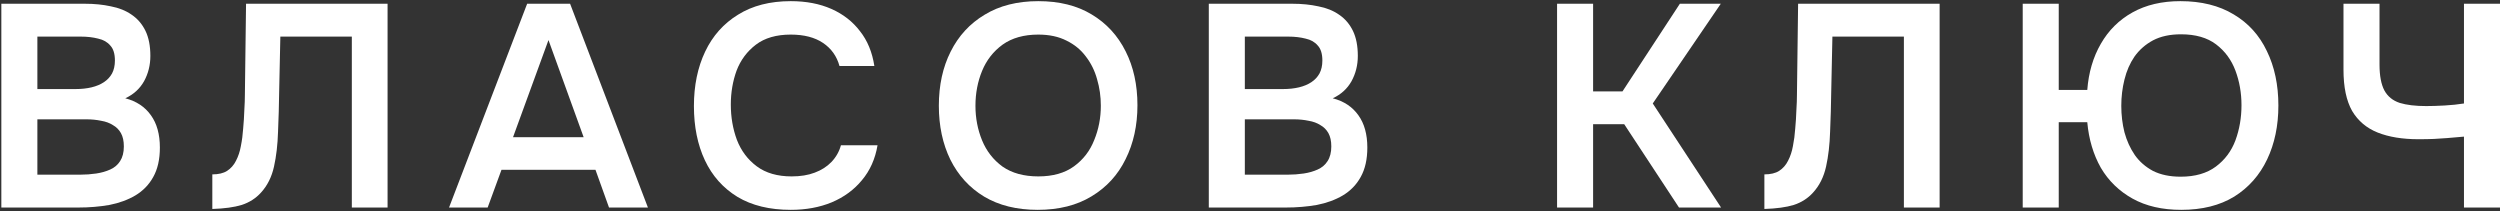
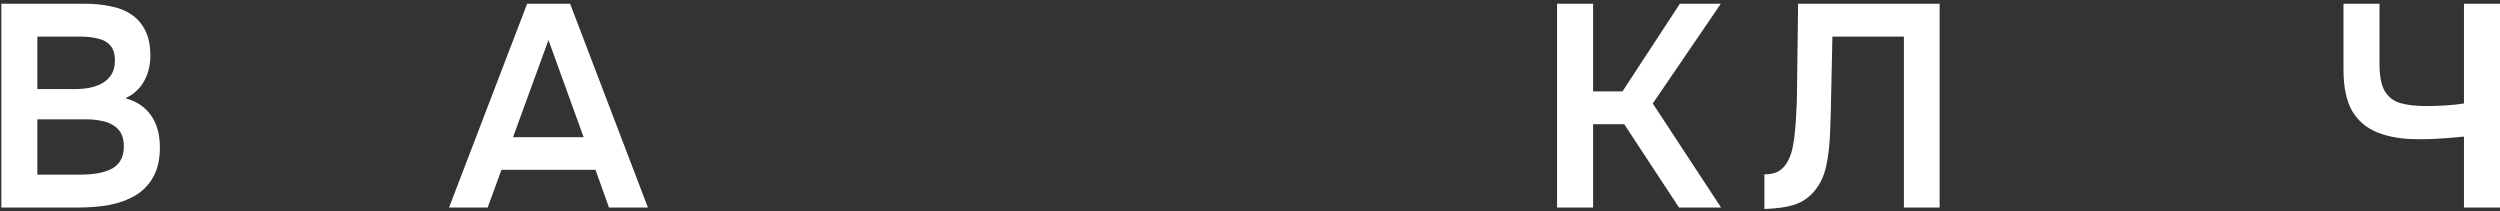
<svg xmlns="http://www.w3.org/2000/svg" width="1301" height="110" viewBox="0 0 1301 110" fill="none">
  <rect x="0" y="0" width="1301" height="110" fill="#333333" stroke="none" />
  <path d="M1282.25 107.999V71.099C1278.85 71.399 1275.95 71.649 1273.55 71.849C1271.25 72.049 1268.95 72.199 1266.65 72.299C1264.35 72.399 1261.65 72.449 1258.55 72.449C1250.25 72.449 1243.2 71.299 1237.4 68.999C1231.6 66.699 1227.15 62.949 1224.05 57.749C1221.05 52.449 1219.55 45.299 1219.55 36.299V1.949H1238.3V33.599C1238.3 39.399 1239.15 43.899 1240.85 47.099C1242.55 50.199 1245.2 52.349 1248.8 53.549C1252.4 54.649 1257 55.199 1262.6 55.199C1265.4 55.199 1268.6 55.099 1272.2 54.899C1275.8 54.699 1279.15 54.349 1282.25 53.849V1.949H1301V107.999H1282.25Z" fill="white" />
-   <path d="M1135.12 109.2C1125.22 109.2 1116.77 107.25 1109.77 103.35C1102.77 99.45 1097.27 94.1 1093.27 87.3C1089.37 80.4 1087.02 72.5 1086.22 63.6H1071.37V108H1052.62V1.95H1071.37V46.8H1086.22C1086.92 37.7 1089.27 29.7 1093.27 22.8C1097.27 15.8 1102.77 10.35 1109.77 6.45C1116.77 2.55 1125.07 0.6 1134.67 0.6C1145.57 0.6 1154.82 2.9 1162.42 7.5C1170.02 12 1175.77 18.35 1179.67 26.55C1183.67 34.75 1185.67 44.2 1185.67 54.9C1185.67 65.4 1183.72 74.75 1179.82 82.95C1175.92 91.15 1170.22 97.6 1162.72 102.3C1155.22 106.9 1146.02 109.2 1135.12 109.2ZM1134.82 91.95C1142.32 91.95 1148.42 90.2 1153.12 86.7C1157.82 83.2 1161.22 78.65 1163.32 73.05C1165.42 67.35 1166.47 61.25 1166.47 54.75C1166.47 48.35 1165.42 42.35 1163.32 36.75C1161.22 31.15 1157.87 26.6 1153.27 23.1C1148.67 19.6 1142.57 17.85 1134.97 17.85C1129.27 17.85 1124.42 18.9 1120.42 21C1116.52 23.1 1113.32 25.9 1110.82 29.4C1108.42 32.9 1106.67 36.9 1105.57 41.4C1104.47 45.8 1103.92 50.35 1103.92 55.05C1103.92 59.85 1104.47 64.45 1105.57 68.85C1106.77 73.25 1108.57 77.2 1110.97 80.7C1113.37 84.1 1116.52 86.85 1120.42 88.95C1124.42 90.95 1129.22 91.95 1134.82 91.95Z" fill="white" />
  <path d="M918.184 108.749V90.749C921.384 90.749 923.934 90.149 925.834 88.949C927.834 87.649 929.384 85.899 930.484 83.699C931.684 81.399 932.534 78.849 933.034 76.049C933.634 73.049 934.034 69.999 934.234 66.899C934.534 63.699 934.734 60.549 934.834 57.449C935.034 54.349 935.134 51.549 935.134 49.049L935.734 1.949H1009.38V107.999H990.784V19.049H953.584L952.984 47.099C952.884 54.599 952.684 61.749 952.384 68.549C952.184 75.249 951.484 81.299 950.284 86.699C949.084 92.099 946.834 96.599 943.534 100.199C940.834 103.199 937.484 105.349 933.484 106.649C929.584 107.849 924.484 108.549 918.184 108.749Z" fill="white" />
  <path d="M810.3 107.999V1.949H829.05V47.549H844.35L874.2 1.949H895.5L860.1 53.849L895.65 107.999H873.75L845.25 64.649H829.05V107.999H810.3Z" fill="white" />
-   <path d="M629.06 107.999V1.949H672.56C677.46 1.949 681.96 2.399 686.06 3.299C690.26 4.099 693.86 5.549 696.86 7.649C699.96 9.749 702.36 12.549 704.06 16.049C705.76 19.549 706.61 23.899 706.61 29.099C706.61 33.899 705.51 38.299 703.31 42.299C701.11 46.199 697.86 49.149 693.56 51.149C699.36 52.649 703.81 55.599 706.91 59.999C710.01 64.299 711.56 69.899 711.56 76.799C711.56 82.899 710.41 87.999 708.11 92.099C705.91 96.099 702.81 99.299 698.81 101.699C694.91 103.999 690.41 105.649 685.31 106.649C680.21 107.549 674.81 107.999 669.11 107.999H629.06ZM647.81 90.899H670.16C672.96 90.899 675.71 90.699 678.41 90.299C681.11 89.899 683.56 89.199 685.76 88.199C687.96 87.199 689.66 85.749 690.86 83.849C692.16 81.849 692.81 79.299 692.81 76.199C692.81 73.399 692.31 71.099 691.31 69.299C690.31 67.499 688.91 66.099 687.11 65.099C685.41 63.999 683.36 63.249 680.96 62.849C678.56 62.349 676.06 62.099 673.46 62.099H647.81V90.899ZM647.81 46.349H667.61C670.71 46.349 673.51 46.049 676.01 45.449C678.51 44.849 680.66 43.949 682.46 42.749C684.26 41.549 685.66 40.049 686.66 38.249C687.66 36.349 688.16 34.099 688.16 31.499C688.16 27.999 687.36 25.399 685.76 23.699C684.26 21.899 682.16 20.699 679.46 20.099C676.76 19.399 673.76 19.049 670.46 19.049H647.81V46.349Z" fill="white" />
-   <path d="M540.026 109.2C529.126 109.2 519.826 106.9 512.126 102.3C504.526 97.7 498.676 91.3 494.576 83.1C490.576 74.9 488.576 65.55 488.576 55.05C488.576 44.35 490.626 34.95 494.726 26.85C498.826 18.65 504.726 12.25 512.426 7.65C520.126 2.95 529.426 0.6 540.326 0.6C551.226 0.6 560.476 2.9 568.076 7.5C575.776 12.1 581.676 18.5 585.776 26.7C589.876 34.8 591.926 44.15 591.926 54.75C591.926 65.25 589.876 74.6 585.776 82.8C581.776 91 575.876 97.45 568.076 102.15C560.376 106.85 551.026 109.2 540.026 109.2ZM540.326 91.8C547.926 91.8 554.126 90.05 558.926 86.55C563.726 83.05 567.226 78.5 569.426 72.9C571.726 67.3 572.876 61.35 572.876 55.05C572.876 50.25 572.226 45.65 570.926 41.25C569.726 36.85 567.776 32.9 565.076 29.4C562.476 25.9 559.126 23.15 555.026 21.15C550.926 19.05 546.026 18 540.326 18C532.826 18 526.626 19.75 521.726 23.25C516.926 26.75 513.376 31.3 511.076 36.9C508.776 42.5 507.626 48.55 507.626 55.05C507.626 61.45 508.776 67.45 511.076 73.05C513.376 78.65 516.926 83.2 521.726 86.7C526.626 90.1 532.826 91.8 540.326 91.8Z" fill="white" />
-   <path d="M411.517 109.2C400.517 109.2 391.267 106.95 383.767 102.45C376.267 97.85 370.617 91.5 366.817 83.4C363.017 75.3 361.117 65.9 361.117 55.2C361.117 44.5 363.067 35.05 366.967 26.85C370.867 18.65 376.567 12.25 384.067 7.65C391.567 2.95 400.717 0.6 411.517 0.6C419.517 0.6 426.567 1.95 432.667 4.65C438.767 7.35 443.717 11.2 447.517 16.2C451.417 21.1 453.917 27.15 455.017 34.35H436.867C435.467 29.25 432.617 25.25 428.317 22.35C424.017 19.45 418.417 18 411.517 18C404.017 18 397.967 19.75 393.367 23.25C388.767 26.75 385.417 31.25 383.317 36.75C381.317 42.25 380.317 48.15 380.317 54.45C380.317 60.95 381.367 67.05 383.467 72.75C385.667 78.45 389.117 83.05 393.817 86.55C398.517 90.05 404.567 91.8 411.967 91.8C416.567 91.8 420.567 91.15 423.967 89.85C427.467 88.55 430.367 86.7 432.667 84.3C435.067 81.8 436.717 78.9 437.617 75.6H456.667C455.467 82.7 452.767 88.75 448.567 93.75C444.467 98.75 439.217 102.6 432.817 105.3C426.517 107.9 419.417 109.2 411.517 109.2Z" fill="white" />
  <path d="M233.679 107.999L274.329 1.949H296.679L337.179 107.999H316.929L309.879 88.349H260.979L253.779 107.999H233.679ZM266.979 71.399H303.729L285.429 20.849L266.979 71.399Z" fill="white" />
-   <path d="M110.492 108.749V90.749C113.692 90.749 116.242 90.149 118.142 88.949C120.142 87.649 121.692 85.899 122.792 83.699C123.992 81.399 124.842 78.849 125.342 76.049C125.942 73.049 126.342 69.999 126.542 66.899C126.842 63.699 127.042 60.549 127.142 57.449C127.342 54.349 127.442 51.549 127.442 49.049L128.042 1.949H201.692V107.999H183.092V19.049H145.892L145.292 47.099C145.192 54.599 144.992 61.749 144.692 68.549C144.492 75.249 143.792 81.299 142.592 86.699C141.392 92.099 139.142 96.599 135.842 100.199C133.142 103.199 129.792 105.349 125.792 106.649C121.892 107.849 116.792 108.549 110.492 108.749Z" fill="white" />
  <path d="M0.7 107.999V1.949H44.2C49.1 1.949 53.6 2.399 57.7 3.299C61.9 4.099 65.5 5.549 68.5 7.649C71.6 9.749 74 12.549 75.7 16.049C77.4 19.549 78.25 23.899 78.25 29.099C78.25 33.899 77.15 38.299 74.95 42.299C72.75 46.199 69.5 49.149 65.2 51.149C71 52.649 75.45 55.599 78.55 59.999C81.65 64.299 83.2 69.899 83.2 76.799C83.2 82.899 82.05 87.999 79.75 92.099C77.55 96.099 74.45 99.299 70.45 101.699C66.55 103.999 62.05 105.649 56.95 106.649C51.85 107.549 46.45 107.999 40.75 107.999H0.7ZM19.45 90.899H41.8C44.6 90.899 47.35 90.699 50.05 90.299C52.75 89.899 55.2 89.199 57.4 88.199C59.6 87.199 61.3 85.749 62.5 83.849C63.8 81.849 64.45 79.299 64.45 76.199C64.45 73.399 63.95 71.099 62.95 69.299C61.95 67.499 60.55 66.099 58.75 65.099C57.05 63.999 55 63.249 52.6 62.849C50.2 62.349 47.7 62.099 45.1 62.099H19.45V90.899ZM19.45 46.349H39.25C42.35 46.349 45.15 46.049 47.65 45.449C50.15 44.849 52.3 43.949 54.1 42.749C55.9 41.549 57.3 40.049 58.3 38.249C59.3 36.349 59.8 34.099 59.8 31.499C59.8 27.999 59 25.399 57.4 23.699C55.9 21.899 53.8 20.699 51.1 20.099C48.4 19.399 45.4 19.049 42.1 19.049H19.45V46.349Z" fill="white" />
</svg>